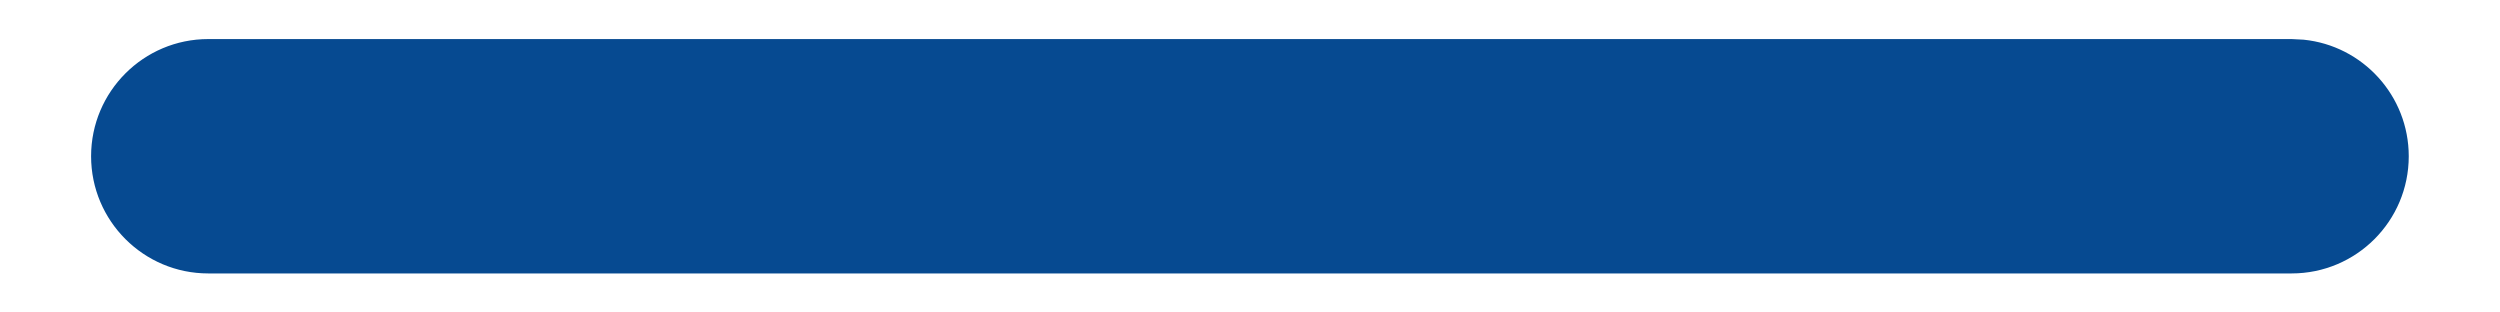
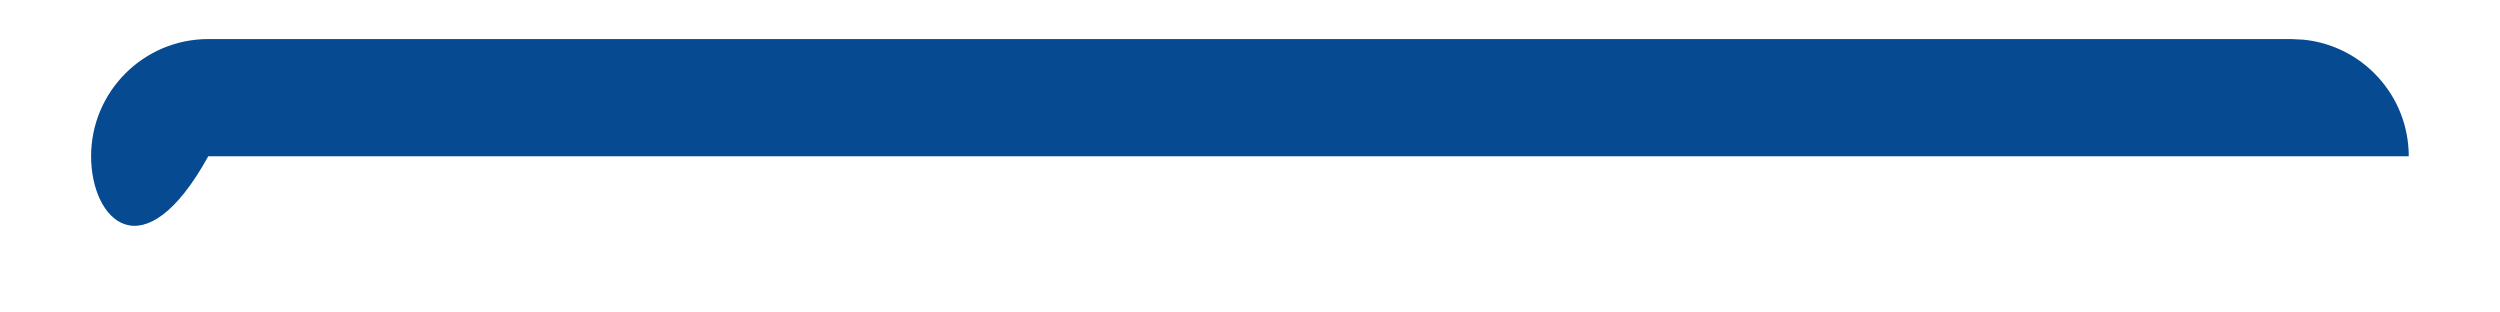
<svg xmlns="http://www.w3.org/2000/svg" width="16" height="2" viewBox="0 0 16 2" fill="none">
-   <path d="M14.666 0.25L14.743 0.254C15.121 0.292 15.416 0.612 15.416 1C15.416 1.414 15.081 1.75 14.666 1.75H1.333C0.919 1.75 0.583 1.414 0.583 1C0.583 0.586 0.919 0.25 1.333 0.25H14.666Z" fill="#064A91" />
+   <path d="M14.666 0.25L14.743 0.254C15.121 0.292 15.416 0.612 15.416 1H1.333C0.919 1.75 0.583 1.414 0.583 1C0.583 0.586 0.919 0.25 1.333 0.25H14.666Z" fill="#064A91" />
</svg>